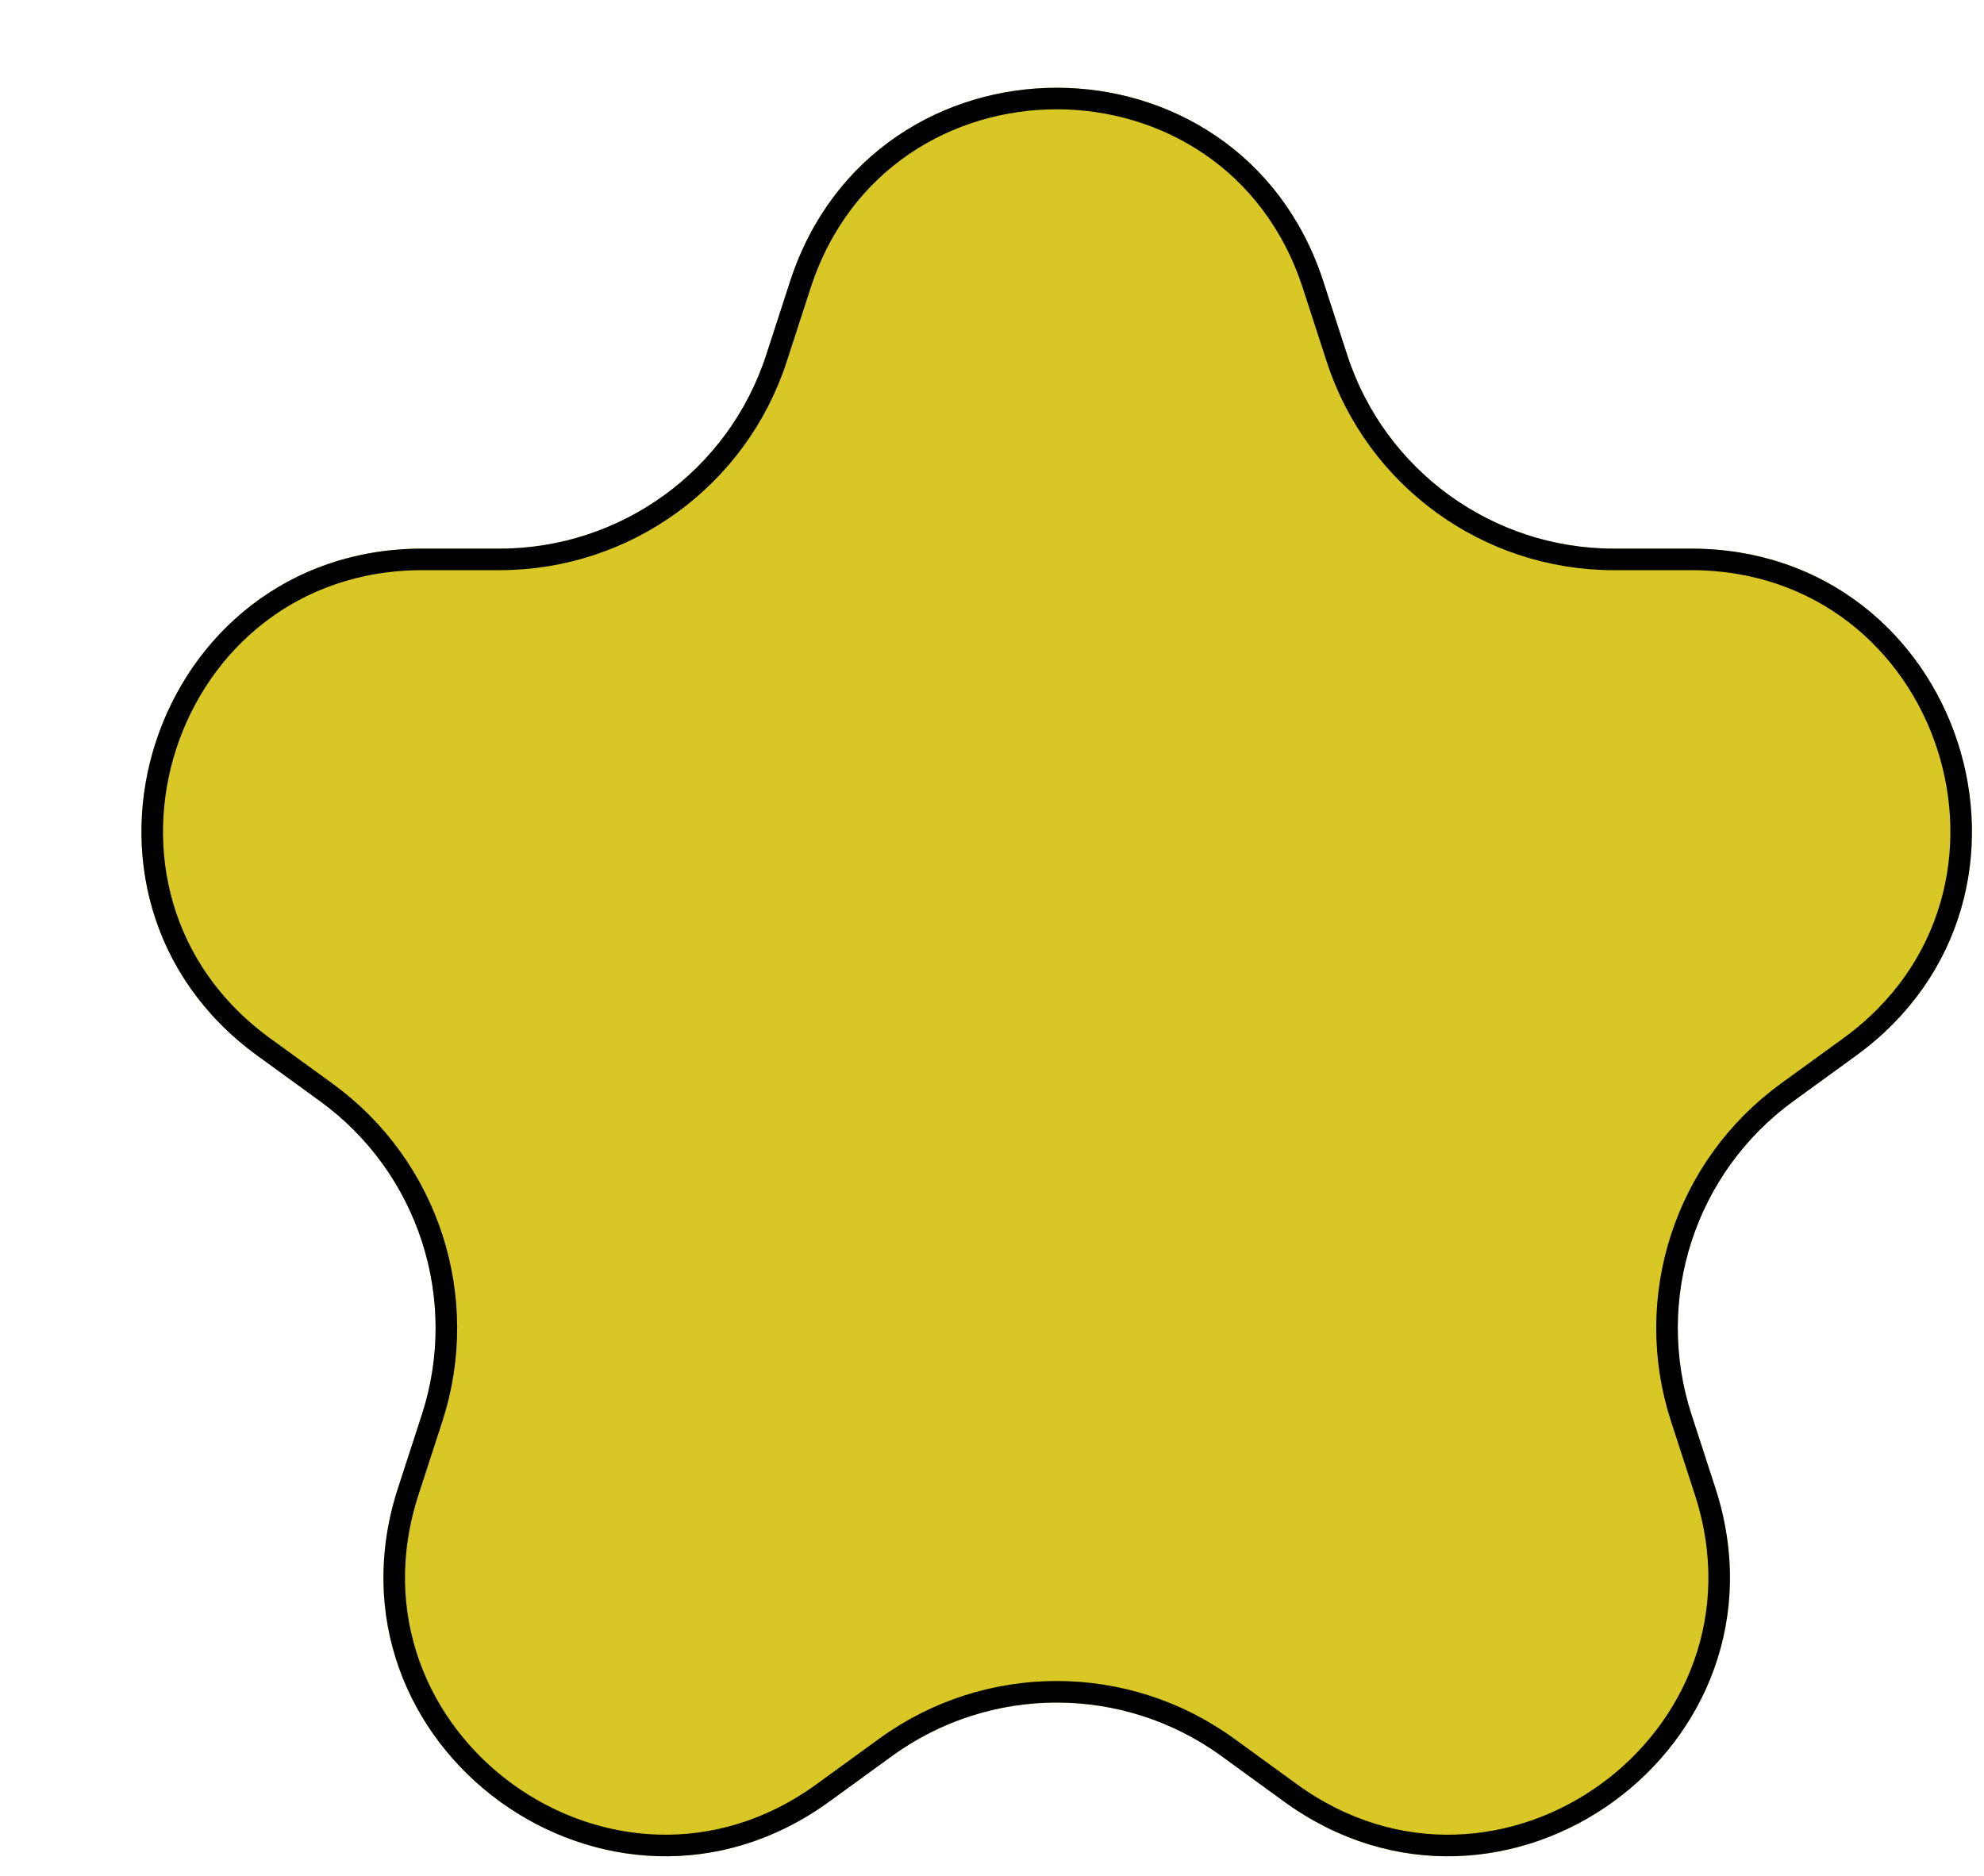
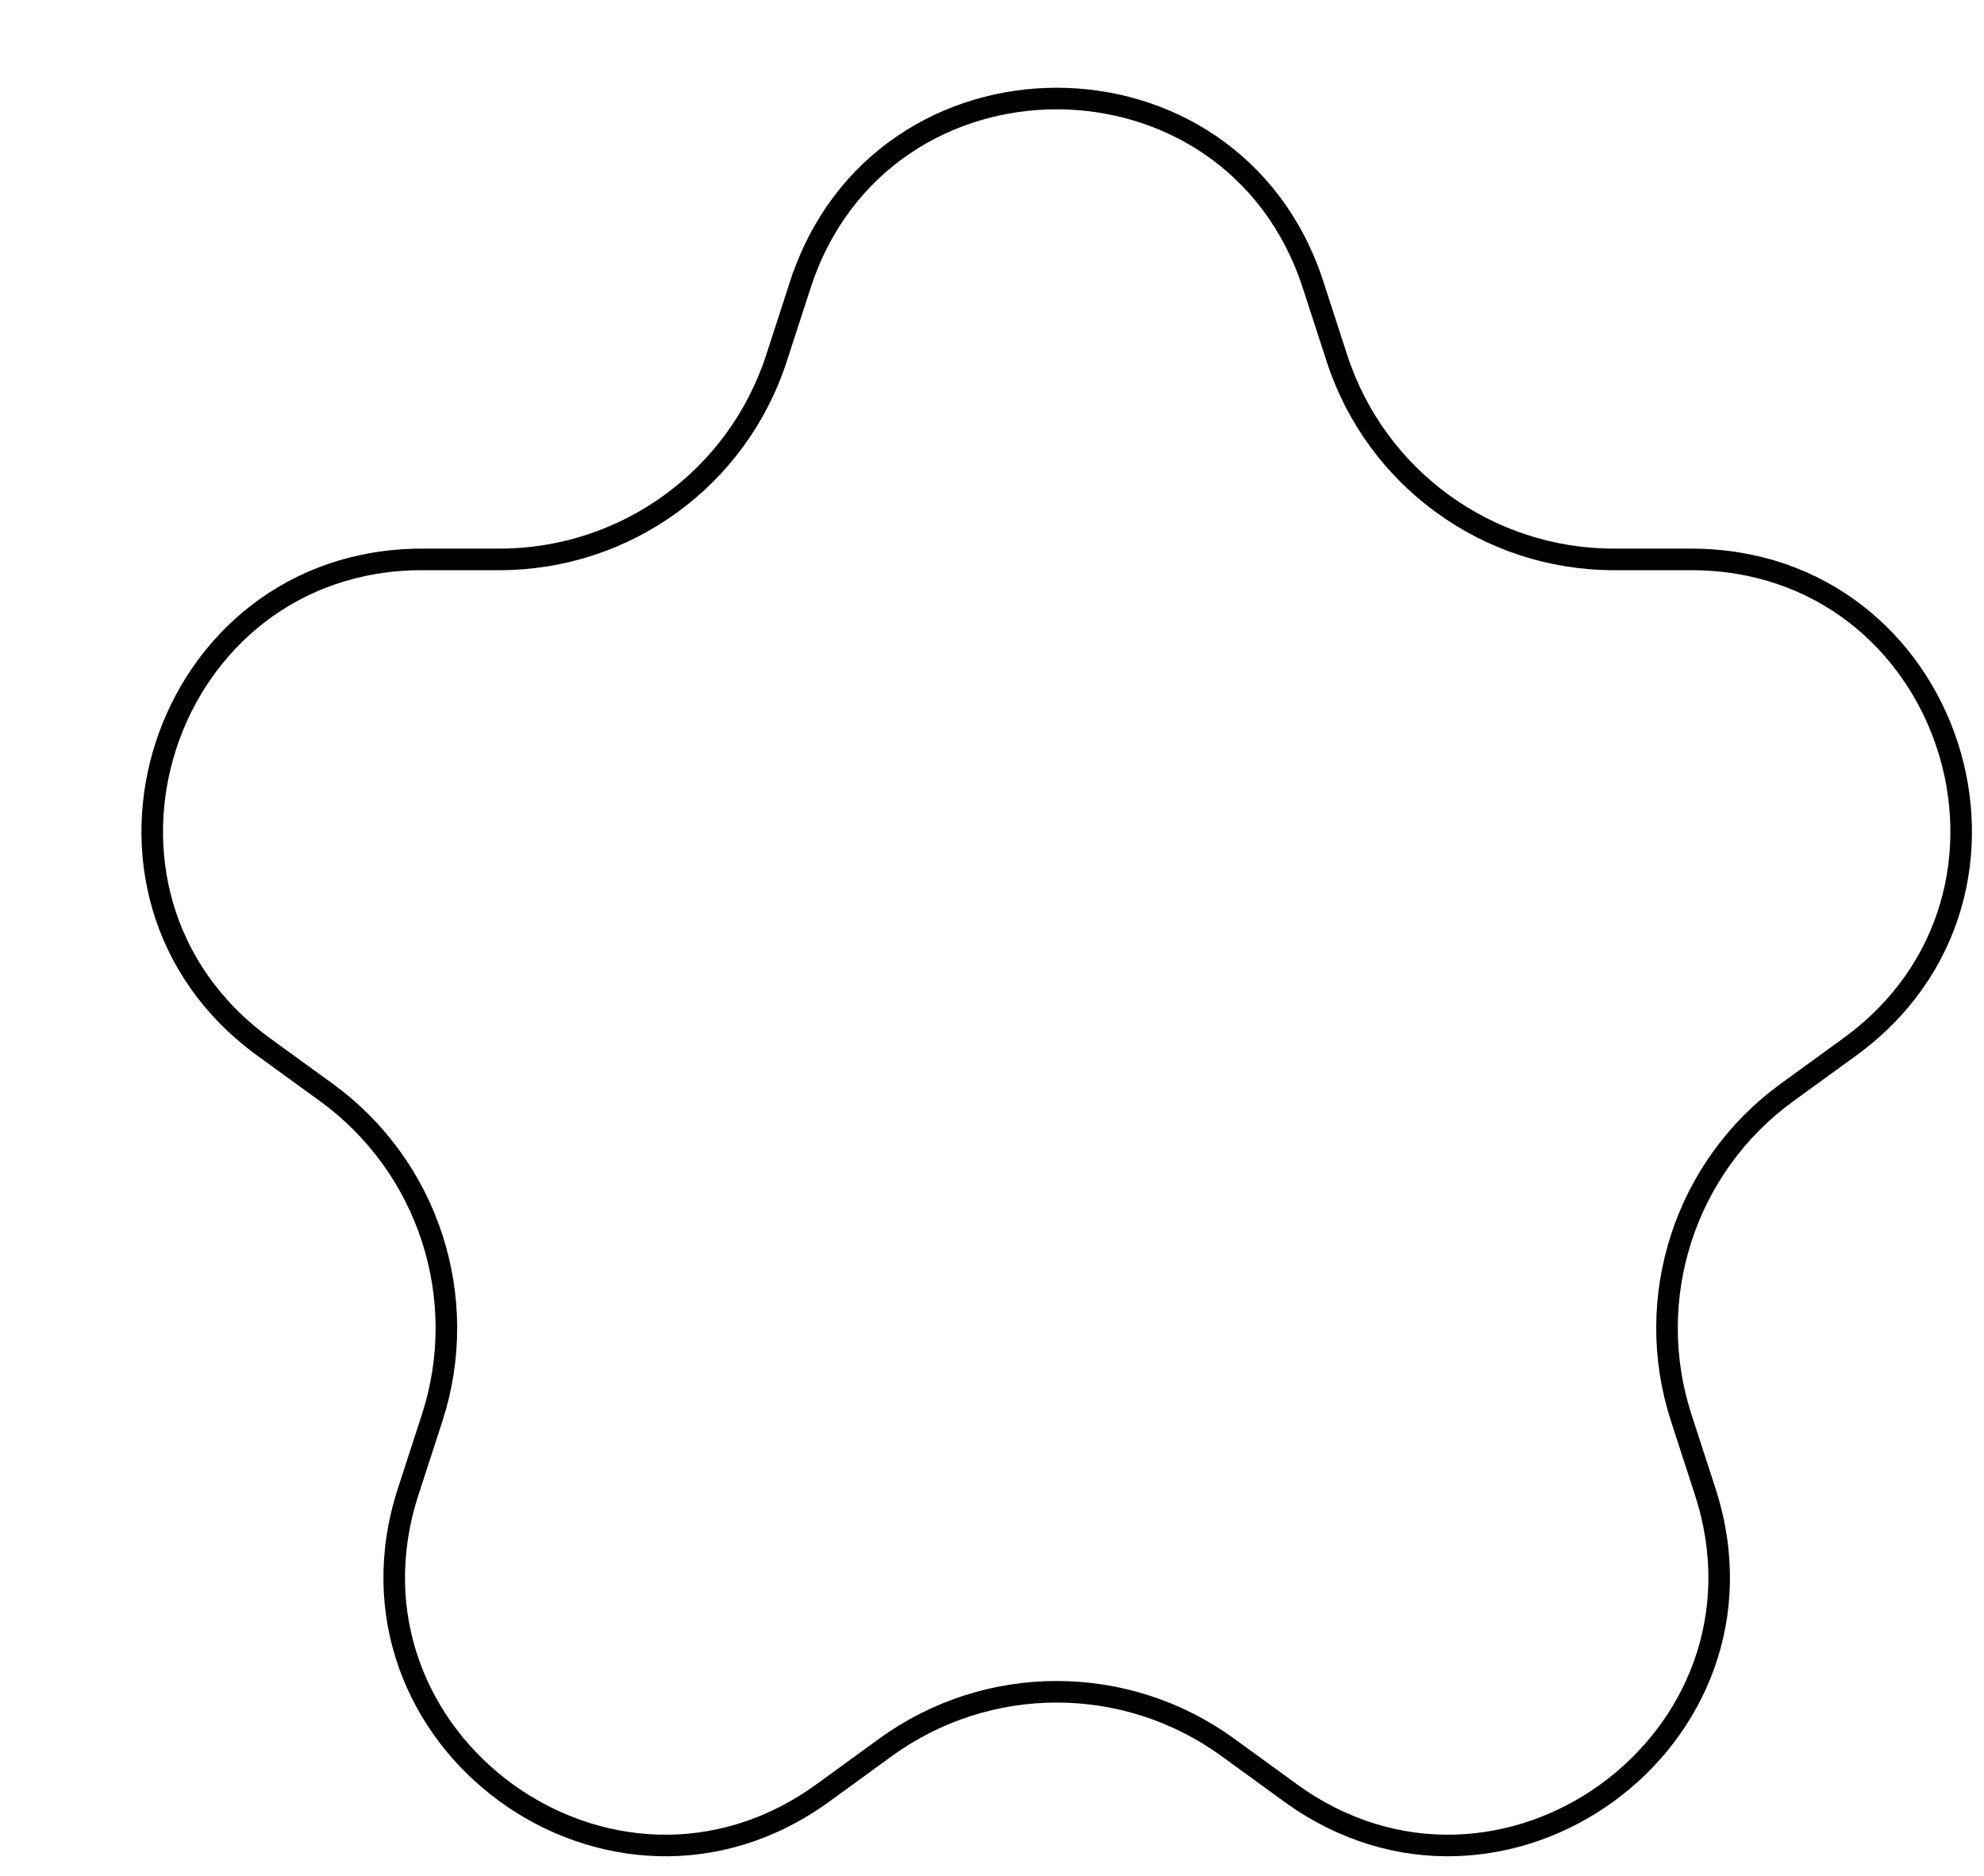
<svg xmlns="http://www.w3.org/2000/svg" width="92" height="87" viewBox="0 0 92 87" fill="none">
  <g filter="url(#filter0_d_1_211)">
-     <path d="M30.636 9.052C34.528 -2.925 51.472 -2.925 55.364 9.052L56.471 12.459C58.211 17.815 63.203 21.442 68.835 21.442H72.417C85.011 21.442 90.247 37.557 80.058 44.959L77.16 47.065C72.604 50.375 70.697 56.243 72.438 61.599L73.545 65.007C77.436 76.984 63.728 86.943 53.54 79.541L50.641 77.435C46.085 74.125 39.915 74.125 35.359 77.435L32.46 79.541C22.272 86.943 8.564 76.984 12.455 65.007L13.562 61.599C15.303 56.243 13.396 50.375 8.84 47.065L5.942 44.959C-4.247 37.557 0.989 21.442 13.583 21.442H17.165C22.797 21.442 27.789 17.815 29.529 12.459L30.636 9.052Z" fill="#D9C725" />
-     <path d="M31.111 9.206C34.853 -2.31 51.147 -2.31 54.889 9.206L55.995 12.613C57.802 18.176 62.986 21.941 68.835 21.941H72.417C84.526 21.941 89.561 37.437 79.765 44.555L76.866 46.66C72.135 50.098 70.155 56.192 71.962 61.754L73.069 65.161C76.811 76.677 63.63 86.254 53.834 79.137L50.935 77.03C46.204 73.593 39.796 73.593 35.065 77.03L32.166 79.137C22.37 86.254 9.189 76.677 12.931 65.161L14.038 61.754C15.845 56.192 13.865 50.098 9.134 46.66L6.235 44.555C-3.561 37.437 1.474 21.941 13.583 21.941H17.165C23.014 21.941 28.198 18.176 30.005 12.613L31.111 9.206Z" stroke="black" stroke-linecap="square" stroke-linejoin="round" />
+     <path d="M31.111 9.206C34.853 -2.31 51.147 -2.31 54.889 9.206L55.995 12.613C57.802 18.176 62.986 21.941 68.835 21.941H72.417C84.526 21.941 89.561 37.437 79.765 44.555L76.866 46.66C72.135 50.098 70.155 56.192 71.962 61.754L73.069 65.161C76.811 76.677 63.63 86.254 53.834 79.137L50.935 77.03C46.204 73.593 39.796 73.593 35.065 77.03L32.166 79.137C22.37 86.254 9.189 76.677 12.931 65.161L14.038 61.754C15.845 56.192 13.865 50.098 9.134 46.66L6.235 44.555C-3.561 37.437 1.474 21.941 13.583 21.941H17.165C23.014 21.941 28.198 18.176 30.005 12.613L31.111 9.206" stroke="black" stroke-linecap="square" stroke-linejoin="round" />
  </g>
  <defs>
    <filter id="filter0_d_1_211" x="0.558" y="0.069" width="90.885" height="86.014" filterUnits="userSpaceOnUse" color-interpolation-filters="sRGB">
      <feFlood flood-opacity="0" result="BackgroundImageFix" />
      <feColorMatrix in="SourceAlpha" type="matrix" values="0 0 0 0 0 0 0 0 0 0 0 0 0 0 0 0 0 0 127 0" result="hardAlpha" />
      <feOffset dx="6" dy="4" />
      <feComposite in2="hardAlpha" operator="out" />
      <feColorMatrix type="matrix" values="0 0 0 0 0 0 0 0 0 0 0 0 0 0 0 0 0 0 1 0" />
      <feBlend mode="normal" in2="BackgroundImageFix" result="effect1_dropShadow_1_211" />
      <feBlend mode="normal" in="SourceGraphic" in2="effect1_dropShadow_1_211" result="shape" />
    </filter>
  </defs>
</svg>